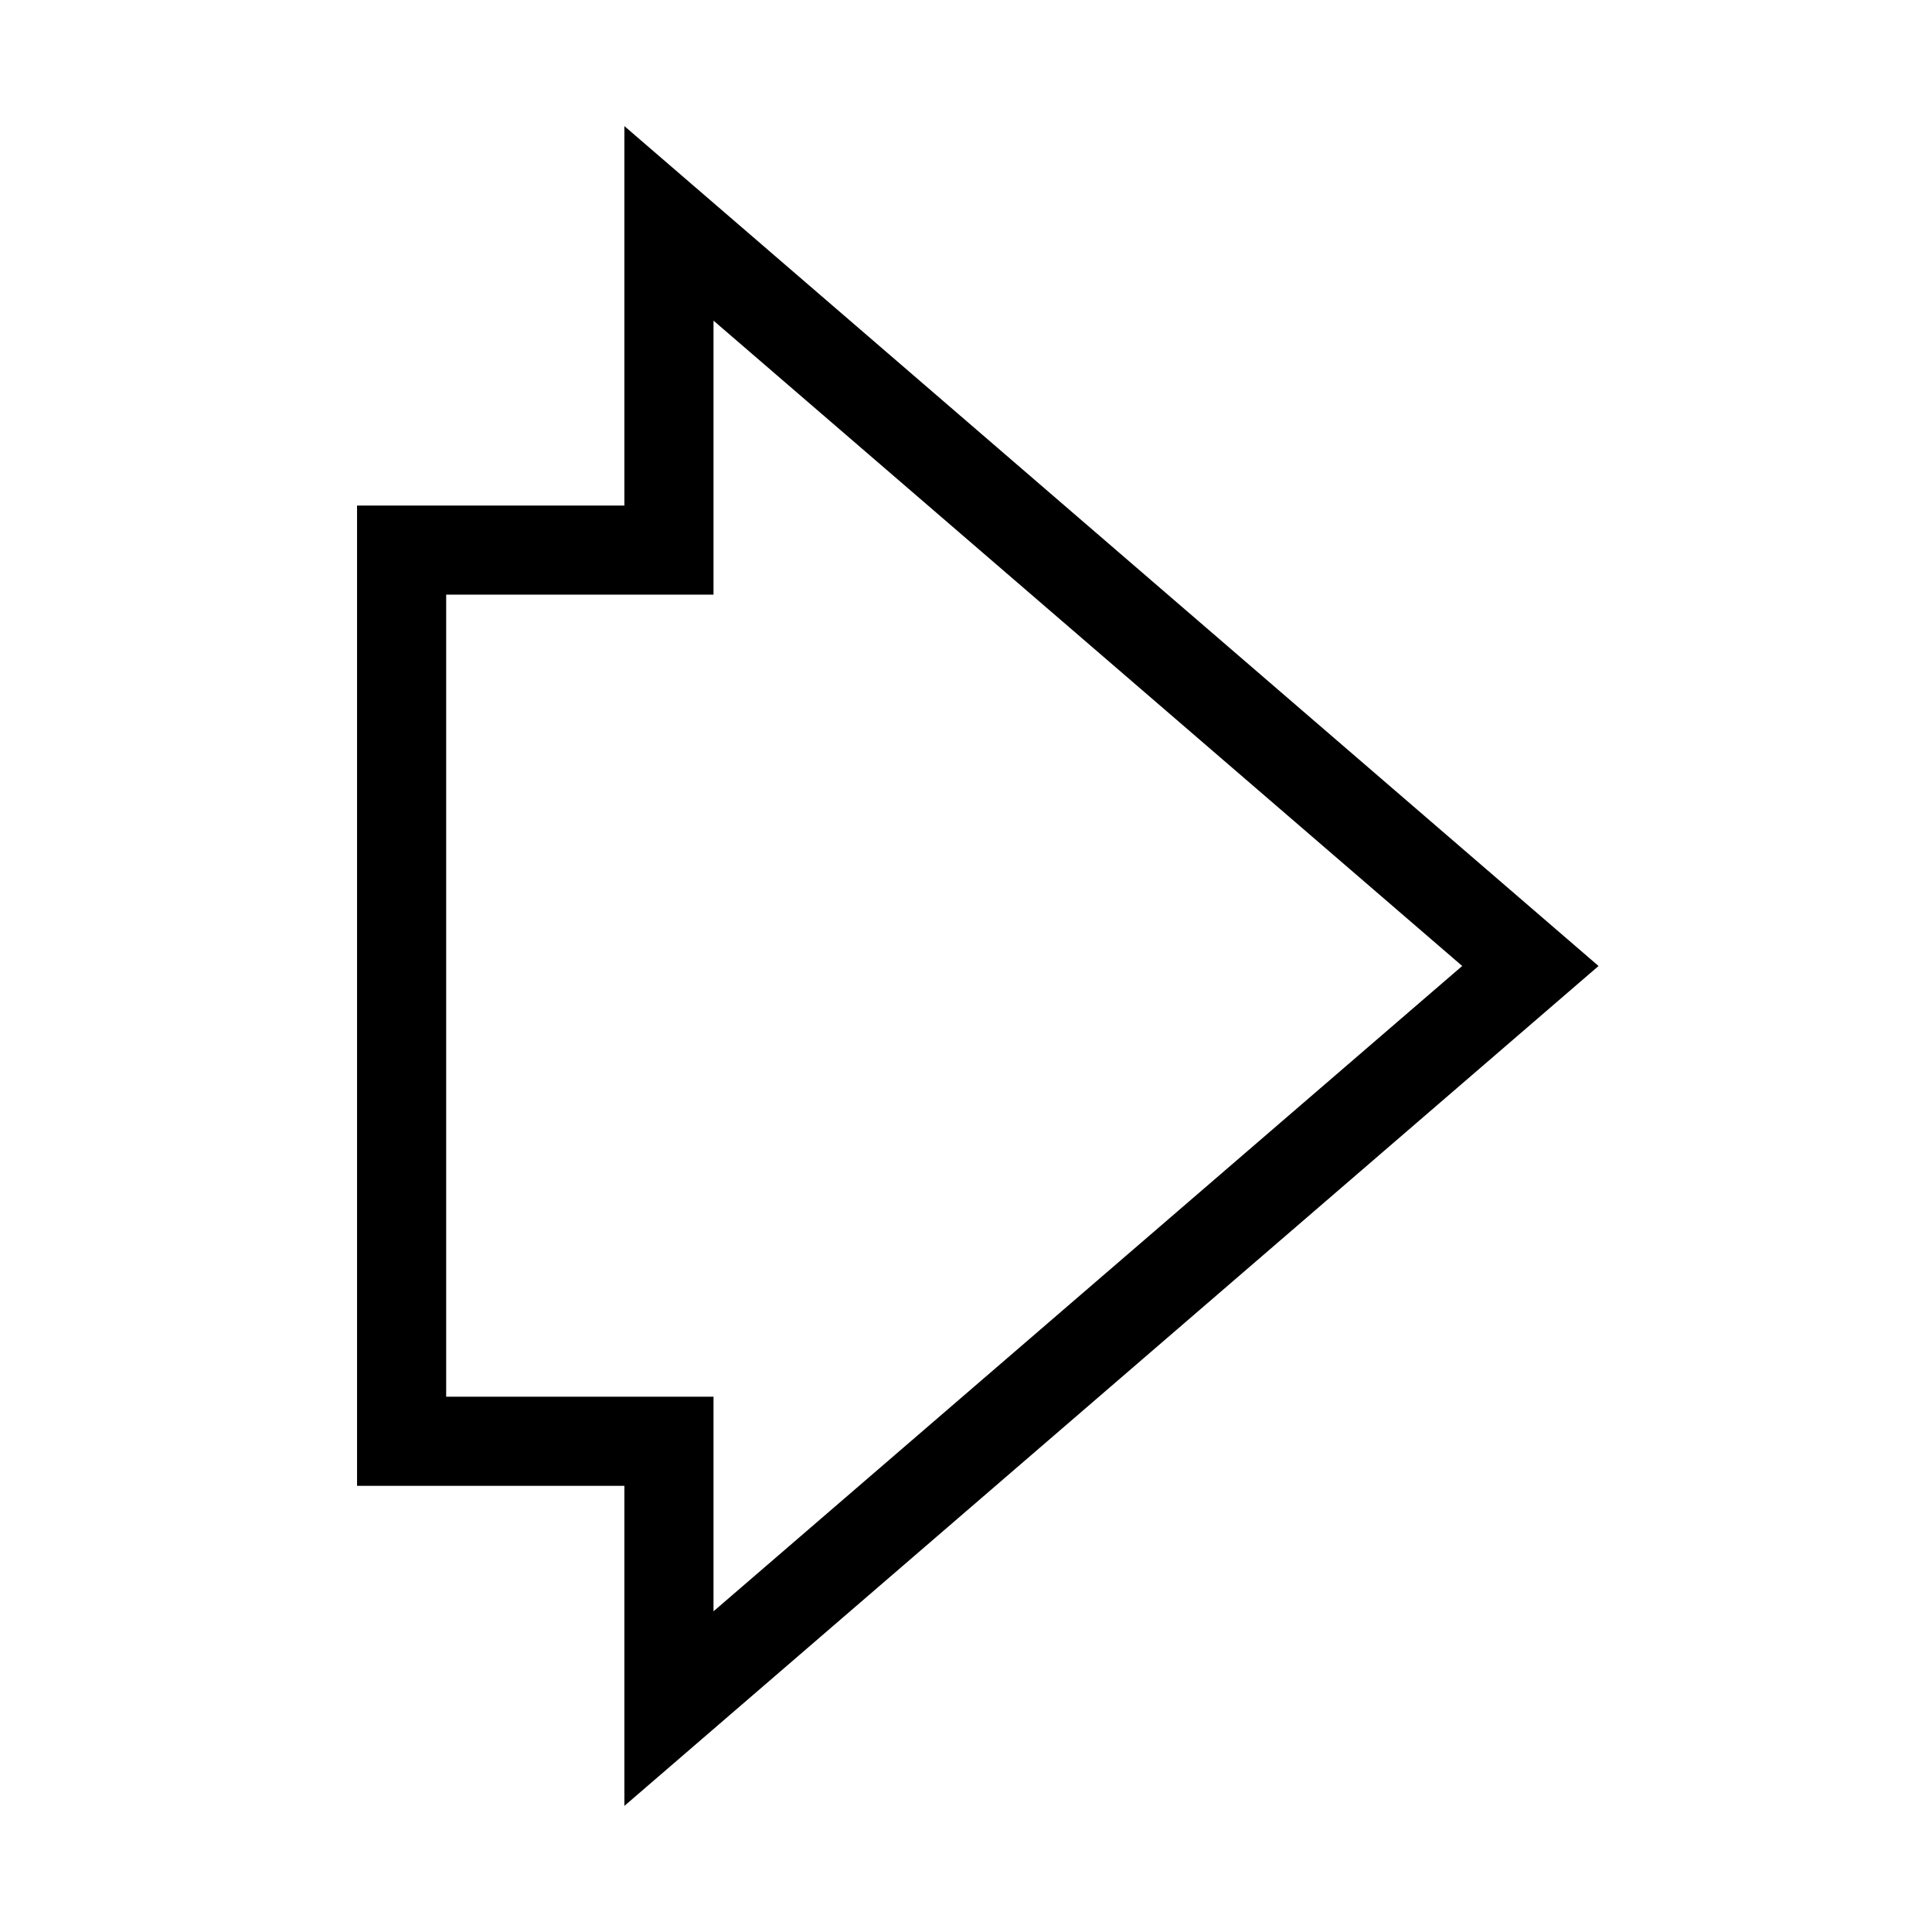
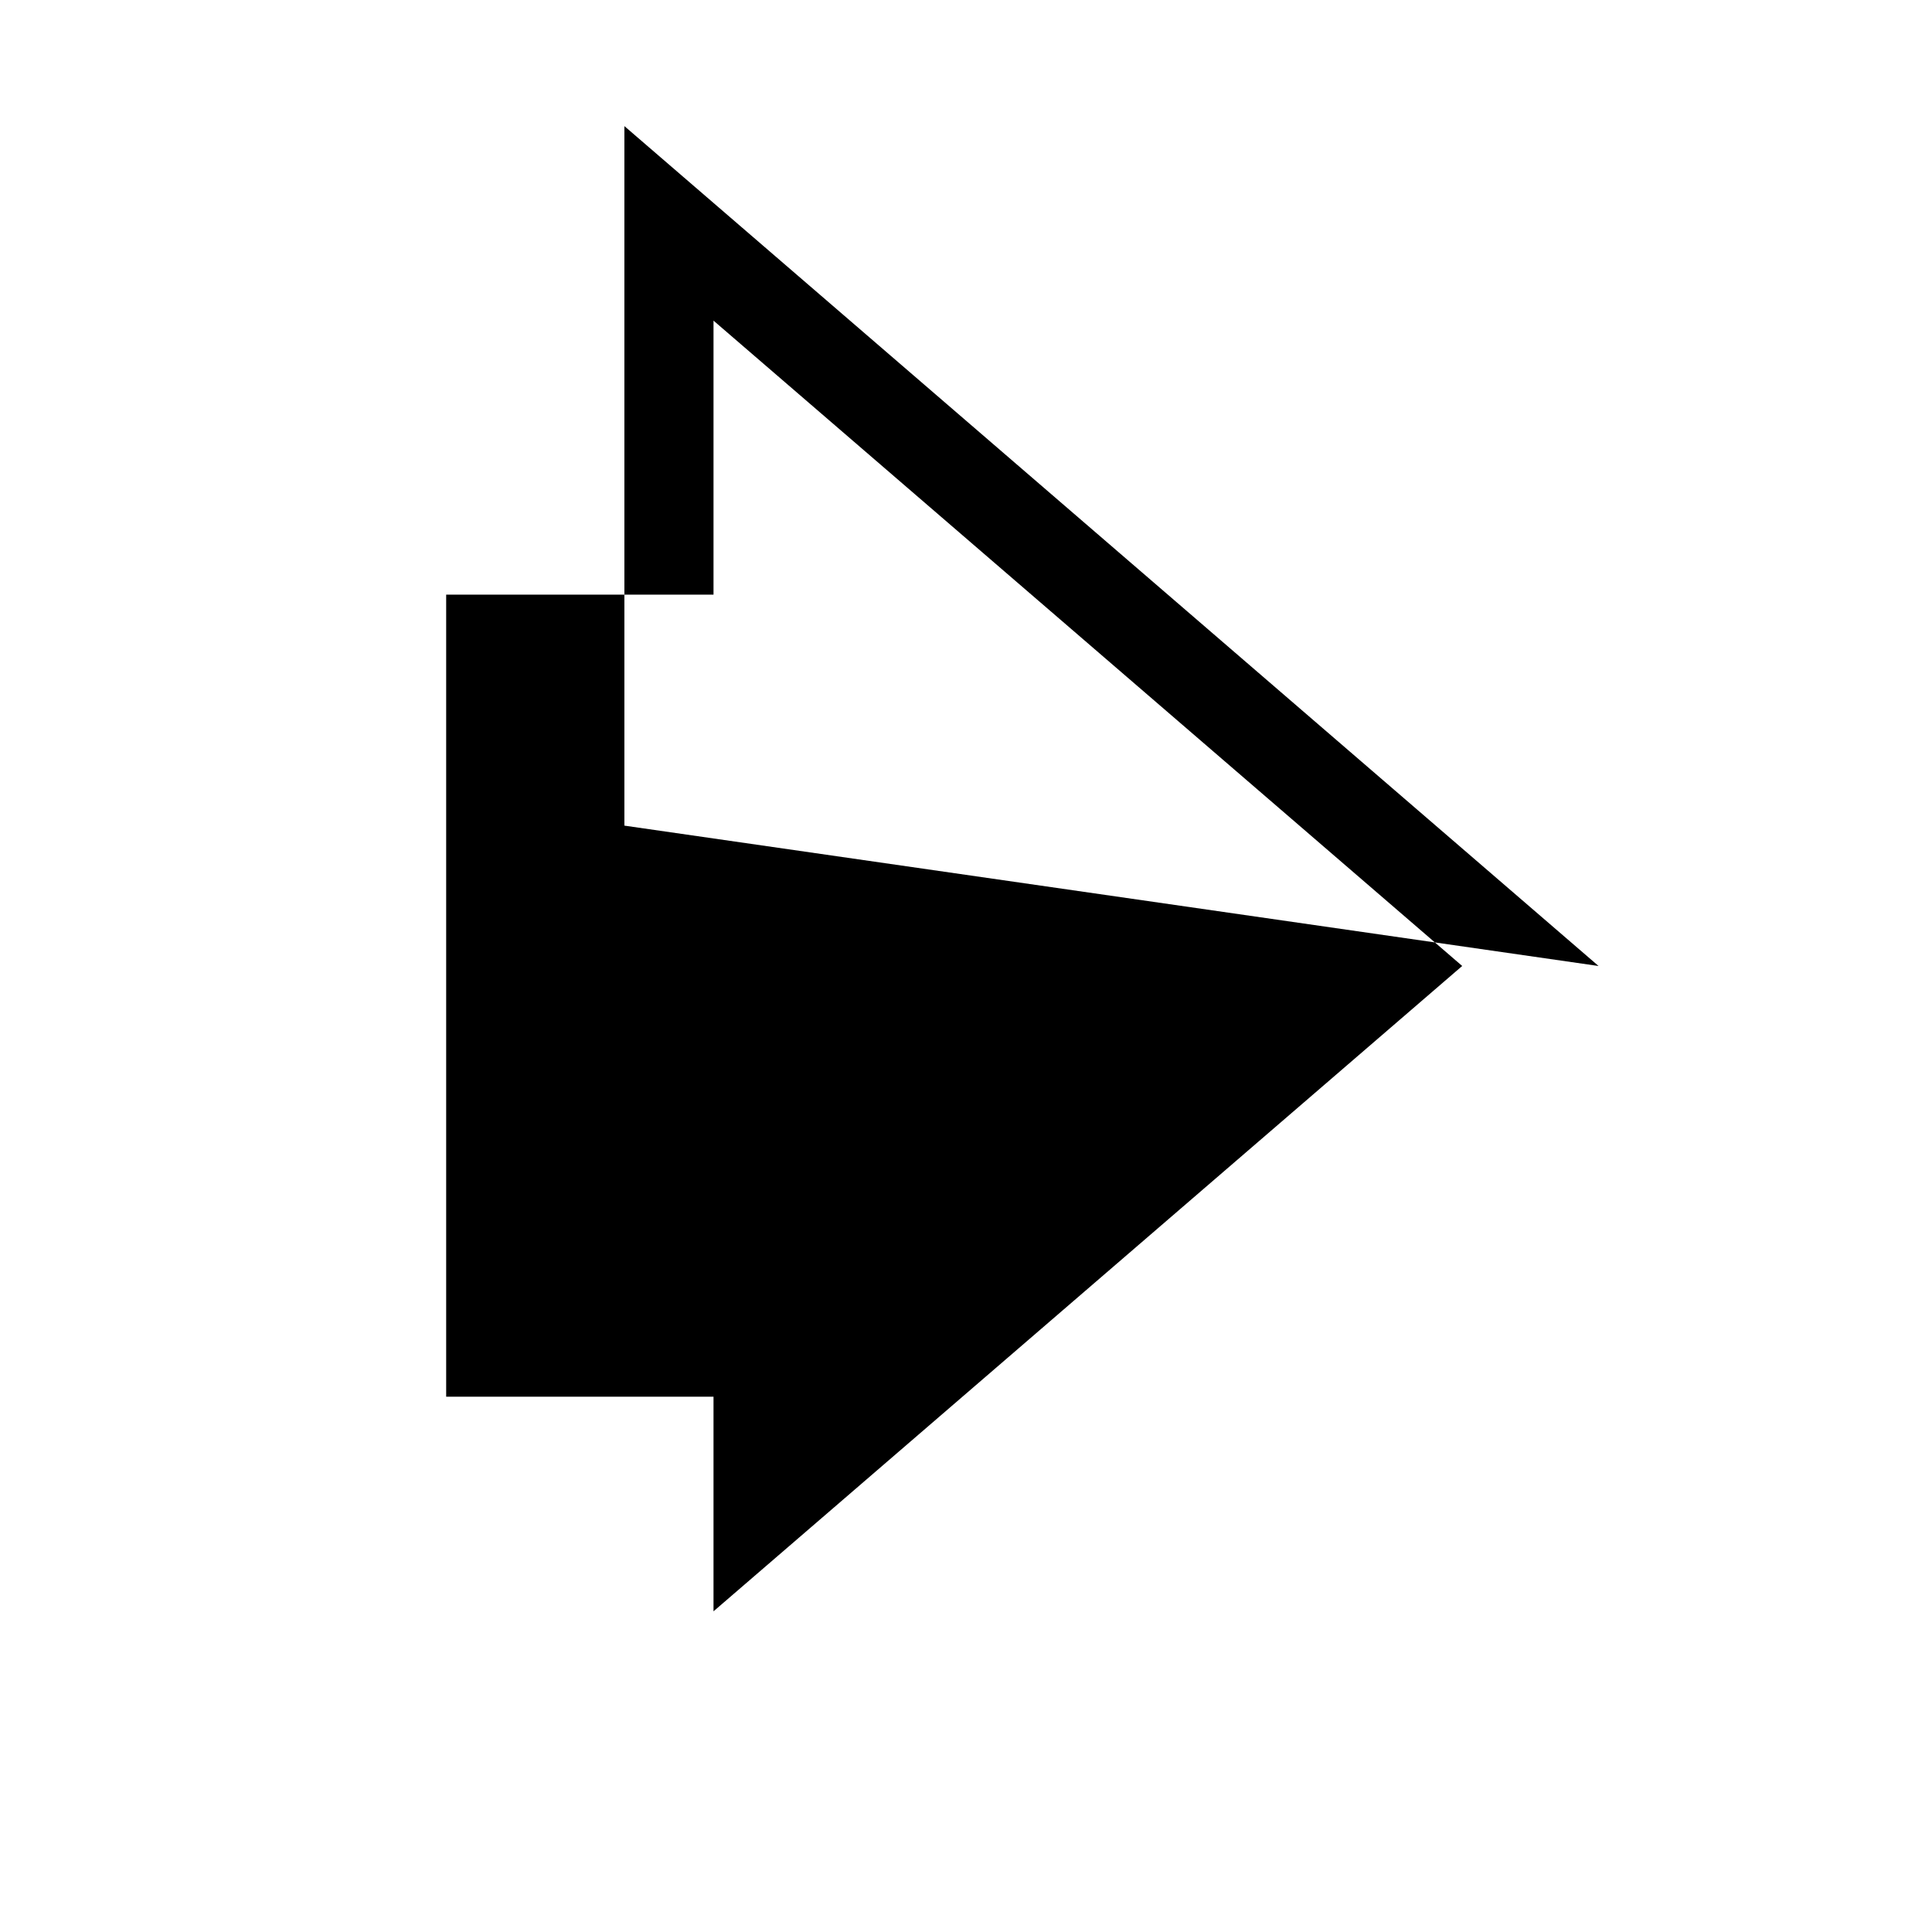
<svg xmlns="http://www.w3.org/2000/svg" fill="#000000" width="800px" height="800px" version="1.1" viewBox="144 144 512 512">
-   <path d="m567.63 400-258.16-222.58v100.56h-70.848v259.78h70.848v84.82zm-305.39 114.14v-212.55h70.848v-72.617l198.41 171.02-198.41 171.02v-56.875z" />
+   <path d="m567.63 400-258.16-222.58v100.56h-70.848h70.848v84.82zm-305.39 114.14v-212.55h70.848v-72.617l198.41 171.02-198.41 171.02v-56.875z" />
</svg>